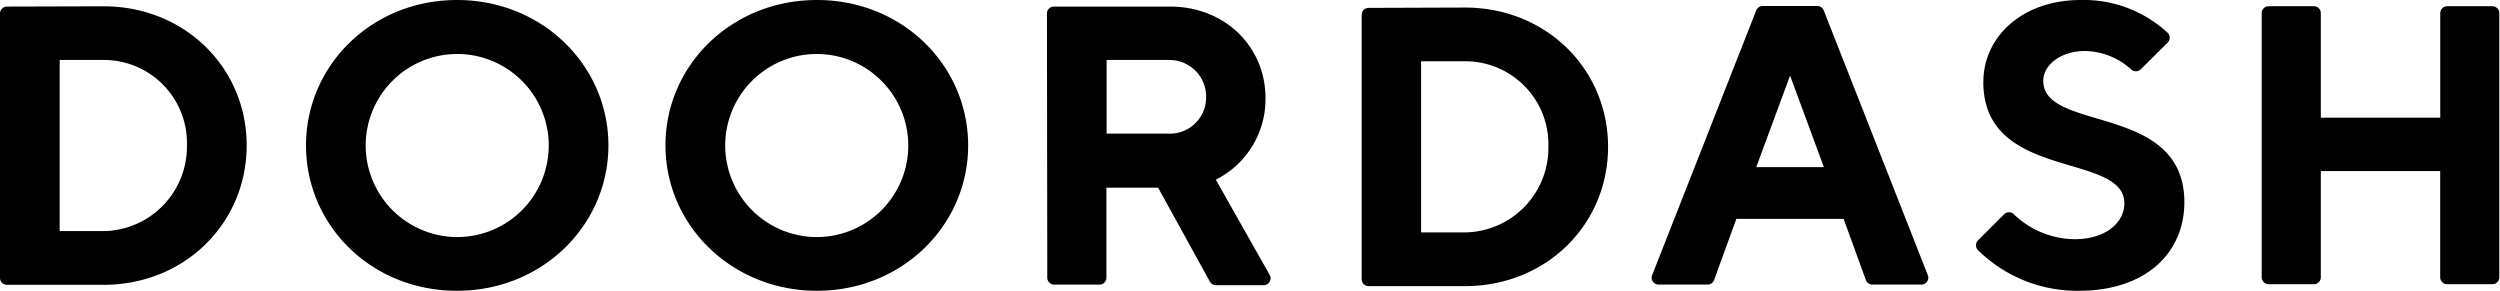
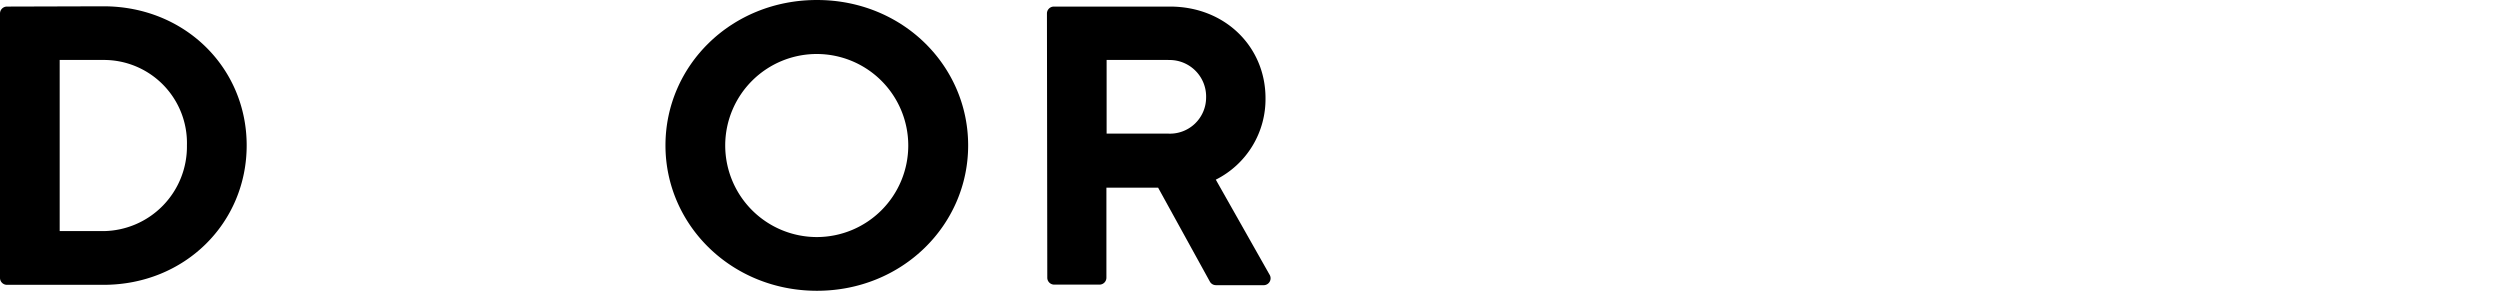
<svg xmlns="http://www.w3.org/2000/svg" viewBox="0 0 361.1 42" fill="currentColor">
  <path d="M8.62,8.66V33.38h6.32A12.21,12.21,0,0,0,27,21,12,12,0,0,0,14.94,8.66ZM14.94.91C26.72.91,35.63,9.81,35.63,21S26.72,41.14,14.94,41.14H1a1,1,0,0,1-1-1V1.95a1,1,0,0,1,1-1Z" />
-   <path d="M66,34.24A13.22,13.22,0,1,0,52.82,21,13.24,13.24,0,0,0,66,34.24M66,0C78.4,0,87.88,9.53,87.88,21S78.4,42,66,42,44.2,32.52,44.2,21,53.68,0,66,0" />
  <path d="M118,34.24A13.22,13.22,0,1,0,104.75,21,13.24,13.24,0,0,0,118,34.24M118,0c12.36,0,21.84,9.48,21.84,21S130.32,42,118,42,96.12,32.52,96.12,21,105.6,0,118,0" />
  <path d="M168.75,8.66h-8.91V19.3h8.91a5.22,5.22,0,0,0,5.46-5.17,5.28,5.28,0,0,0-5.46-5.46M151.22,1.95a1,1,0,0,1,1-1H169c8,0,13.79,5.86,13.79,13.22a13,13,0,0,1-7.18,11.78l7.74,13.68a1,1,0,0,1-.91,1.56h-6.79a1,1,0,0,1-.91-.54l-7.46-13.54h-7.47v13a1,1,0,0,1-1,1h-6.54a1,1,0,0,1-1-1Z" />
-   <path d="M205.26,8.85V33.57h6.32a12.21,12.21,0,0,0,12.07-12.36A12,12,0,0,0,211.58,8.85Zm6.32-7.76c11.78,0,20.69,8.91,20.69,20.12s-8.91,20.12-20.69,20.12h-13.9a1,1,0,0,1-1-1V2.14a1,1,0,0,1,1-1Z" />
-   <path d="M258.56,10.92l-4.89,13.22h9.77Zm-7.76,20.69-3.2,8.8a1,1,0,0,1-1,.69h-6.94a1,1,0,0,1-1-1.42l15-38.15a1,1,0,0,1,1-.66h7.77a1,1,0,0,1,1,.66l15,38.15a1,1,0,0,1-1,1.42h-6.94a1,1,0,0,1-1-.69l-3.2-8.8Z" />
-   <path d="M286.48,11.78C286.48,5.46,291.94,0,300.56,0a17.84,17.84,0,0,1,12.51,4.71,1,1,0,0,1,0,1.47L309.22,10a1,1,0,0,1-1.42,0,10.12,10.12,0,0,0-6.67-2.63c-3.45,0-6,2-6,4.31,0,7.47,20.38,3.16,20.38,17.53C315.5,36.49,310,42,300.27,42a20.41,20.41,0,0,1-14.54-5.84,1,1,0,0,1,0-1.47l3.72-3.72a1,1,0,0,1,1.45,0,12.85,12.85,0,0,0,8.79,3.58c4.31,0,7.15-2.3,7.15-5.18,0-7.47-20.37-3.16-20.37-17.53" />
-   <path d="M352.47,1.9V17H335.22V1.9a1,1,0,0,0-1-1h-6.54a1,1,0,0,0-1,1V40.05a1,1,0,0,0,1,1h6.54a1,1,0,0,0,1-1V24.71h17.24V40.05a1,1,0,0,0,1,1H360a1,1,0,0,0,1-1V1.9a1,1,0,0,0-1-1h-6.54A1,1,0,0,0,352.47,1.9Z" />
</svg>